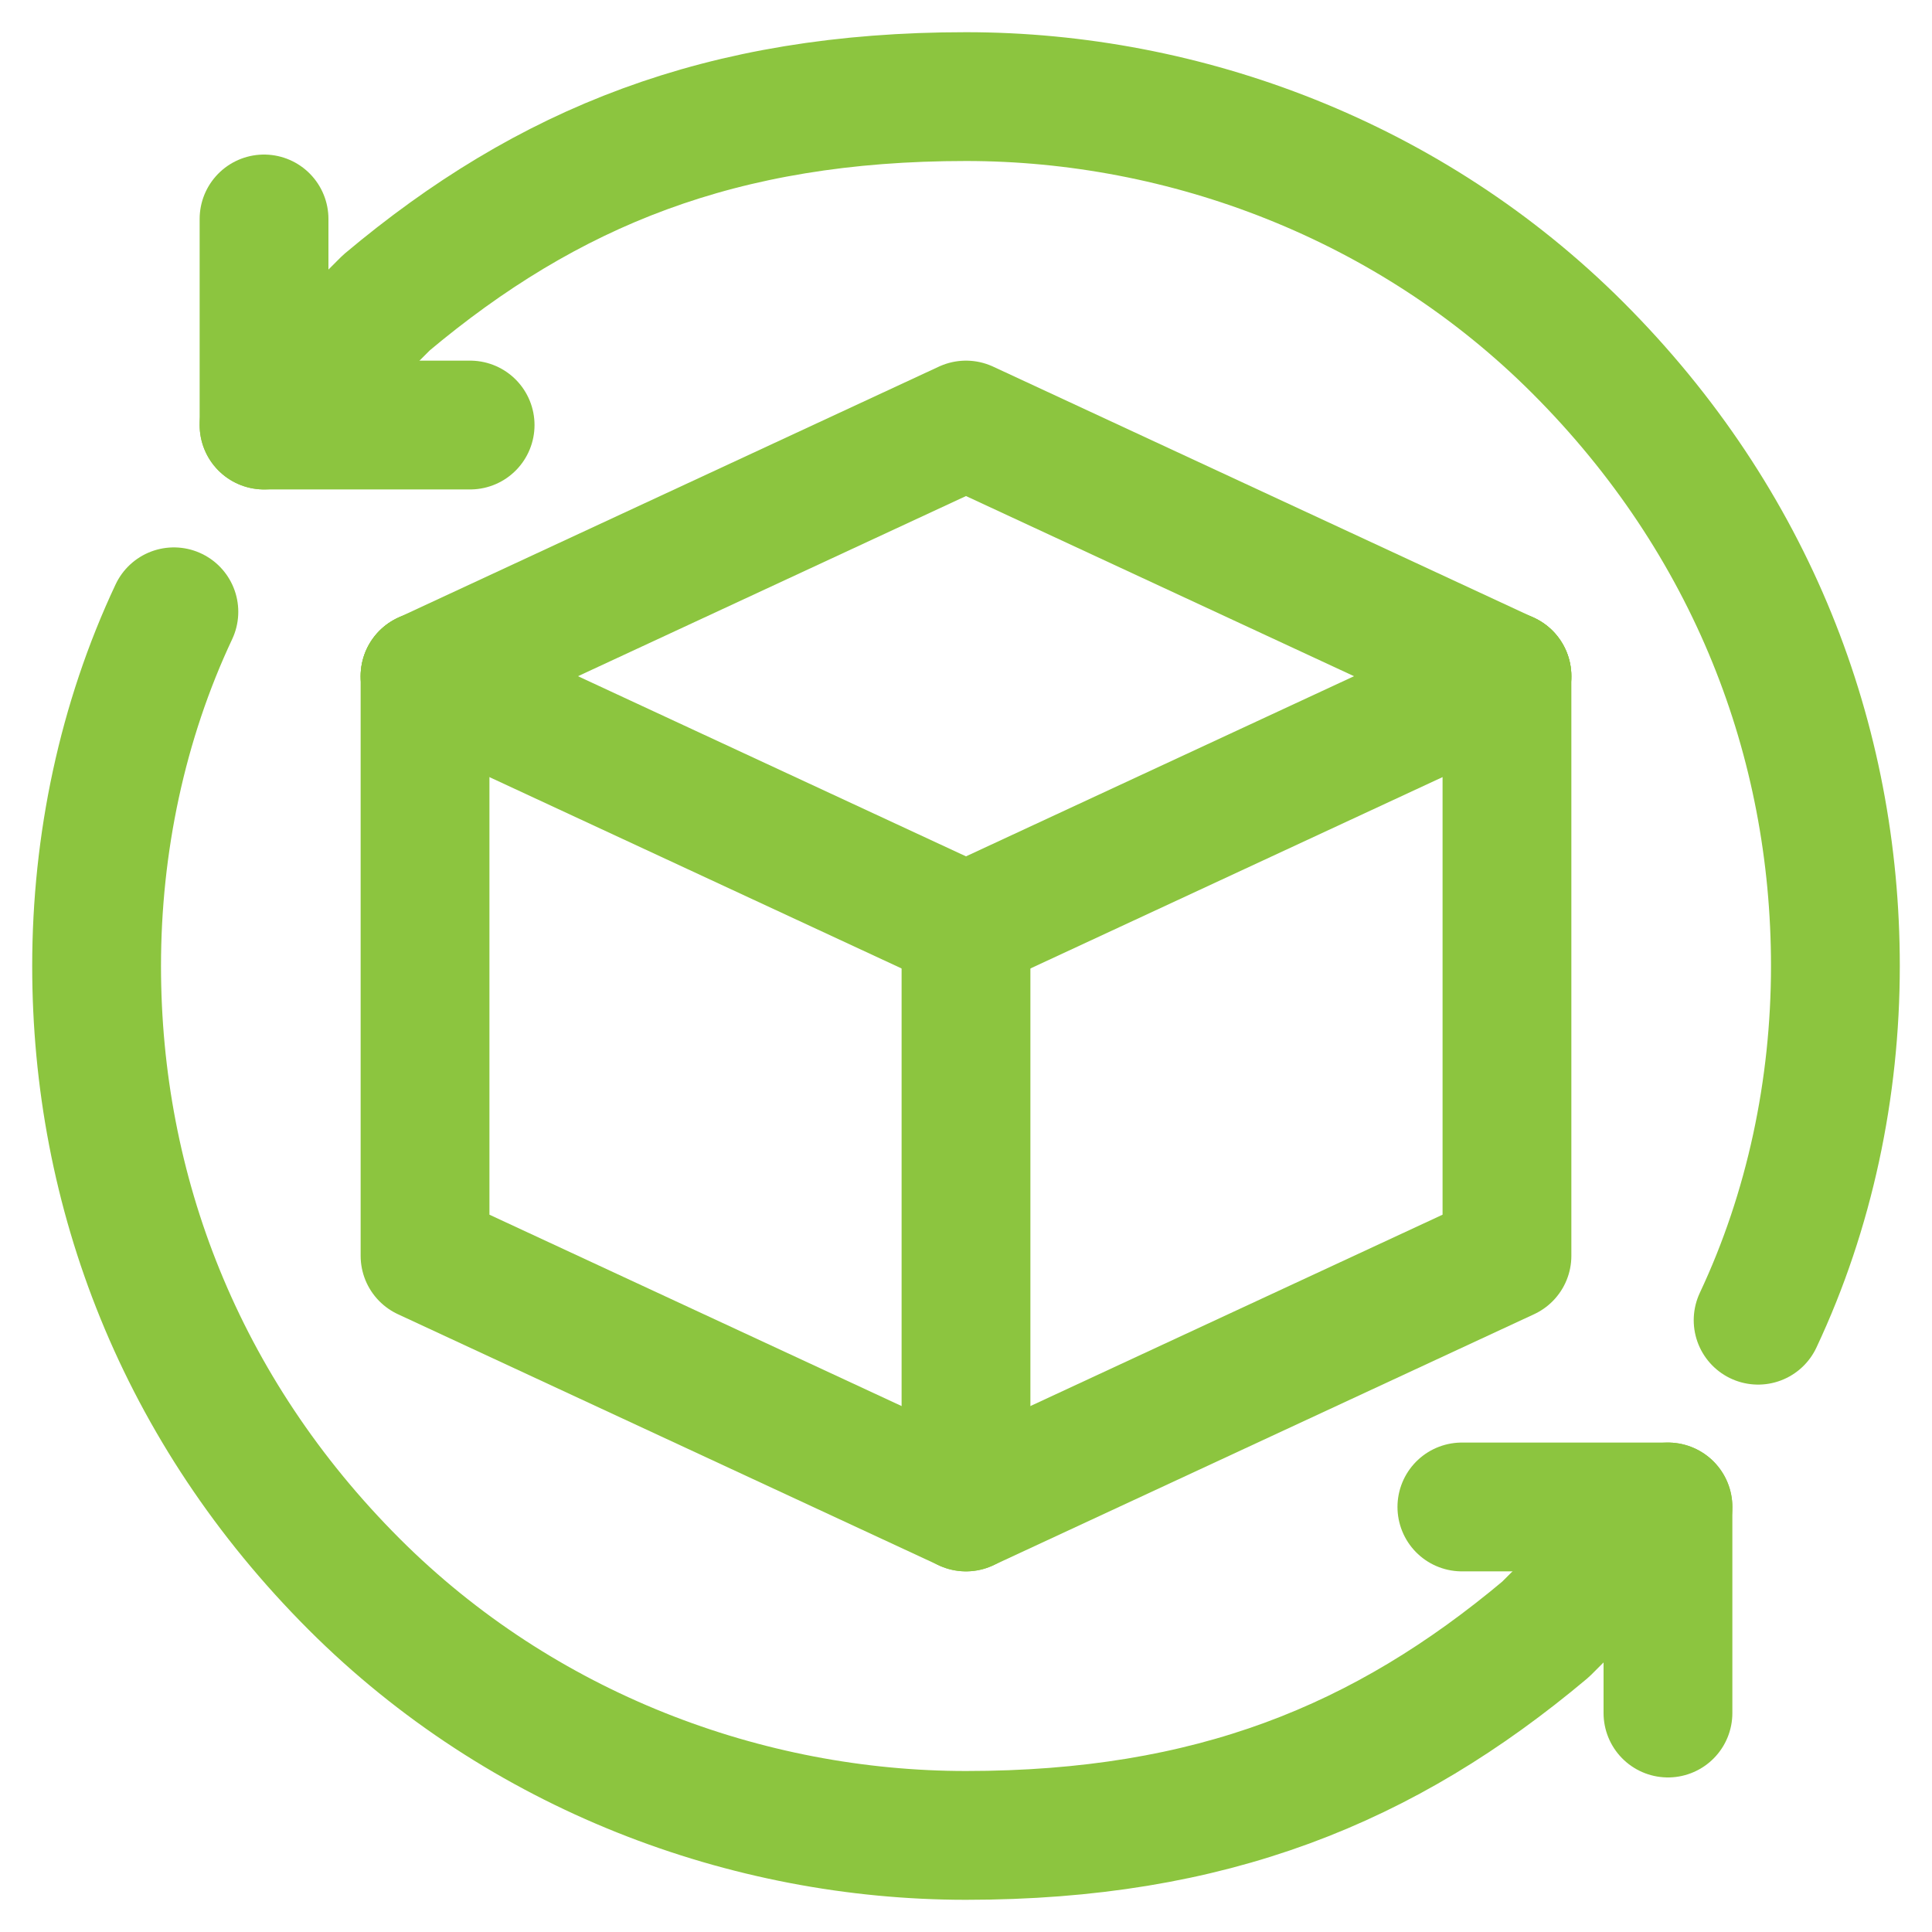
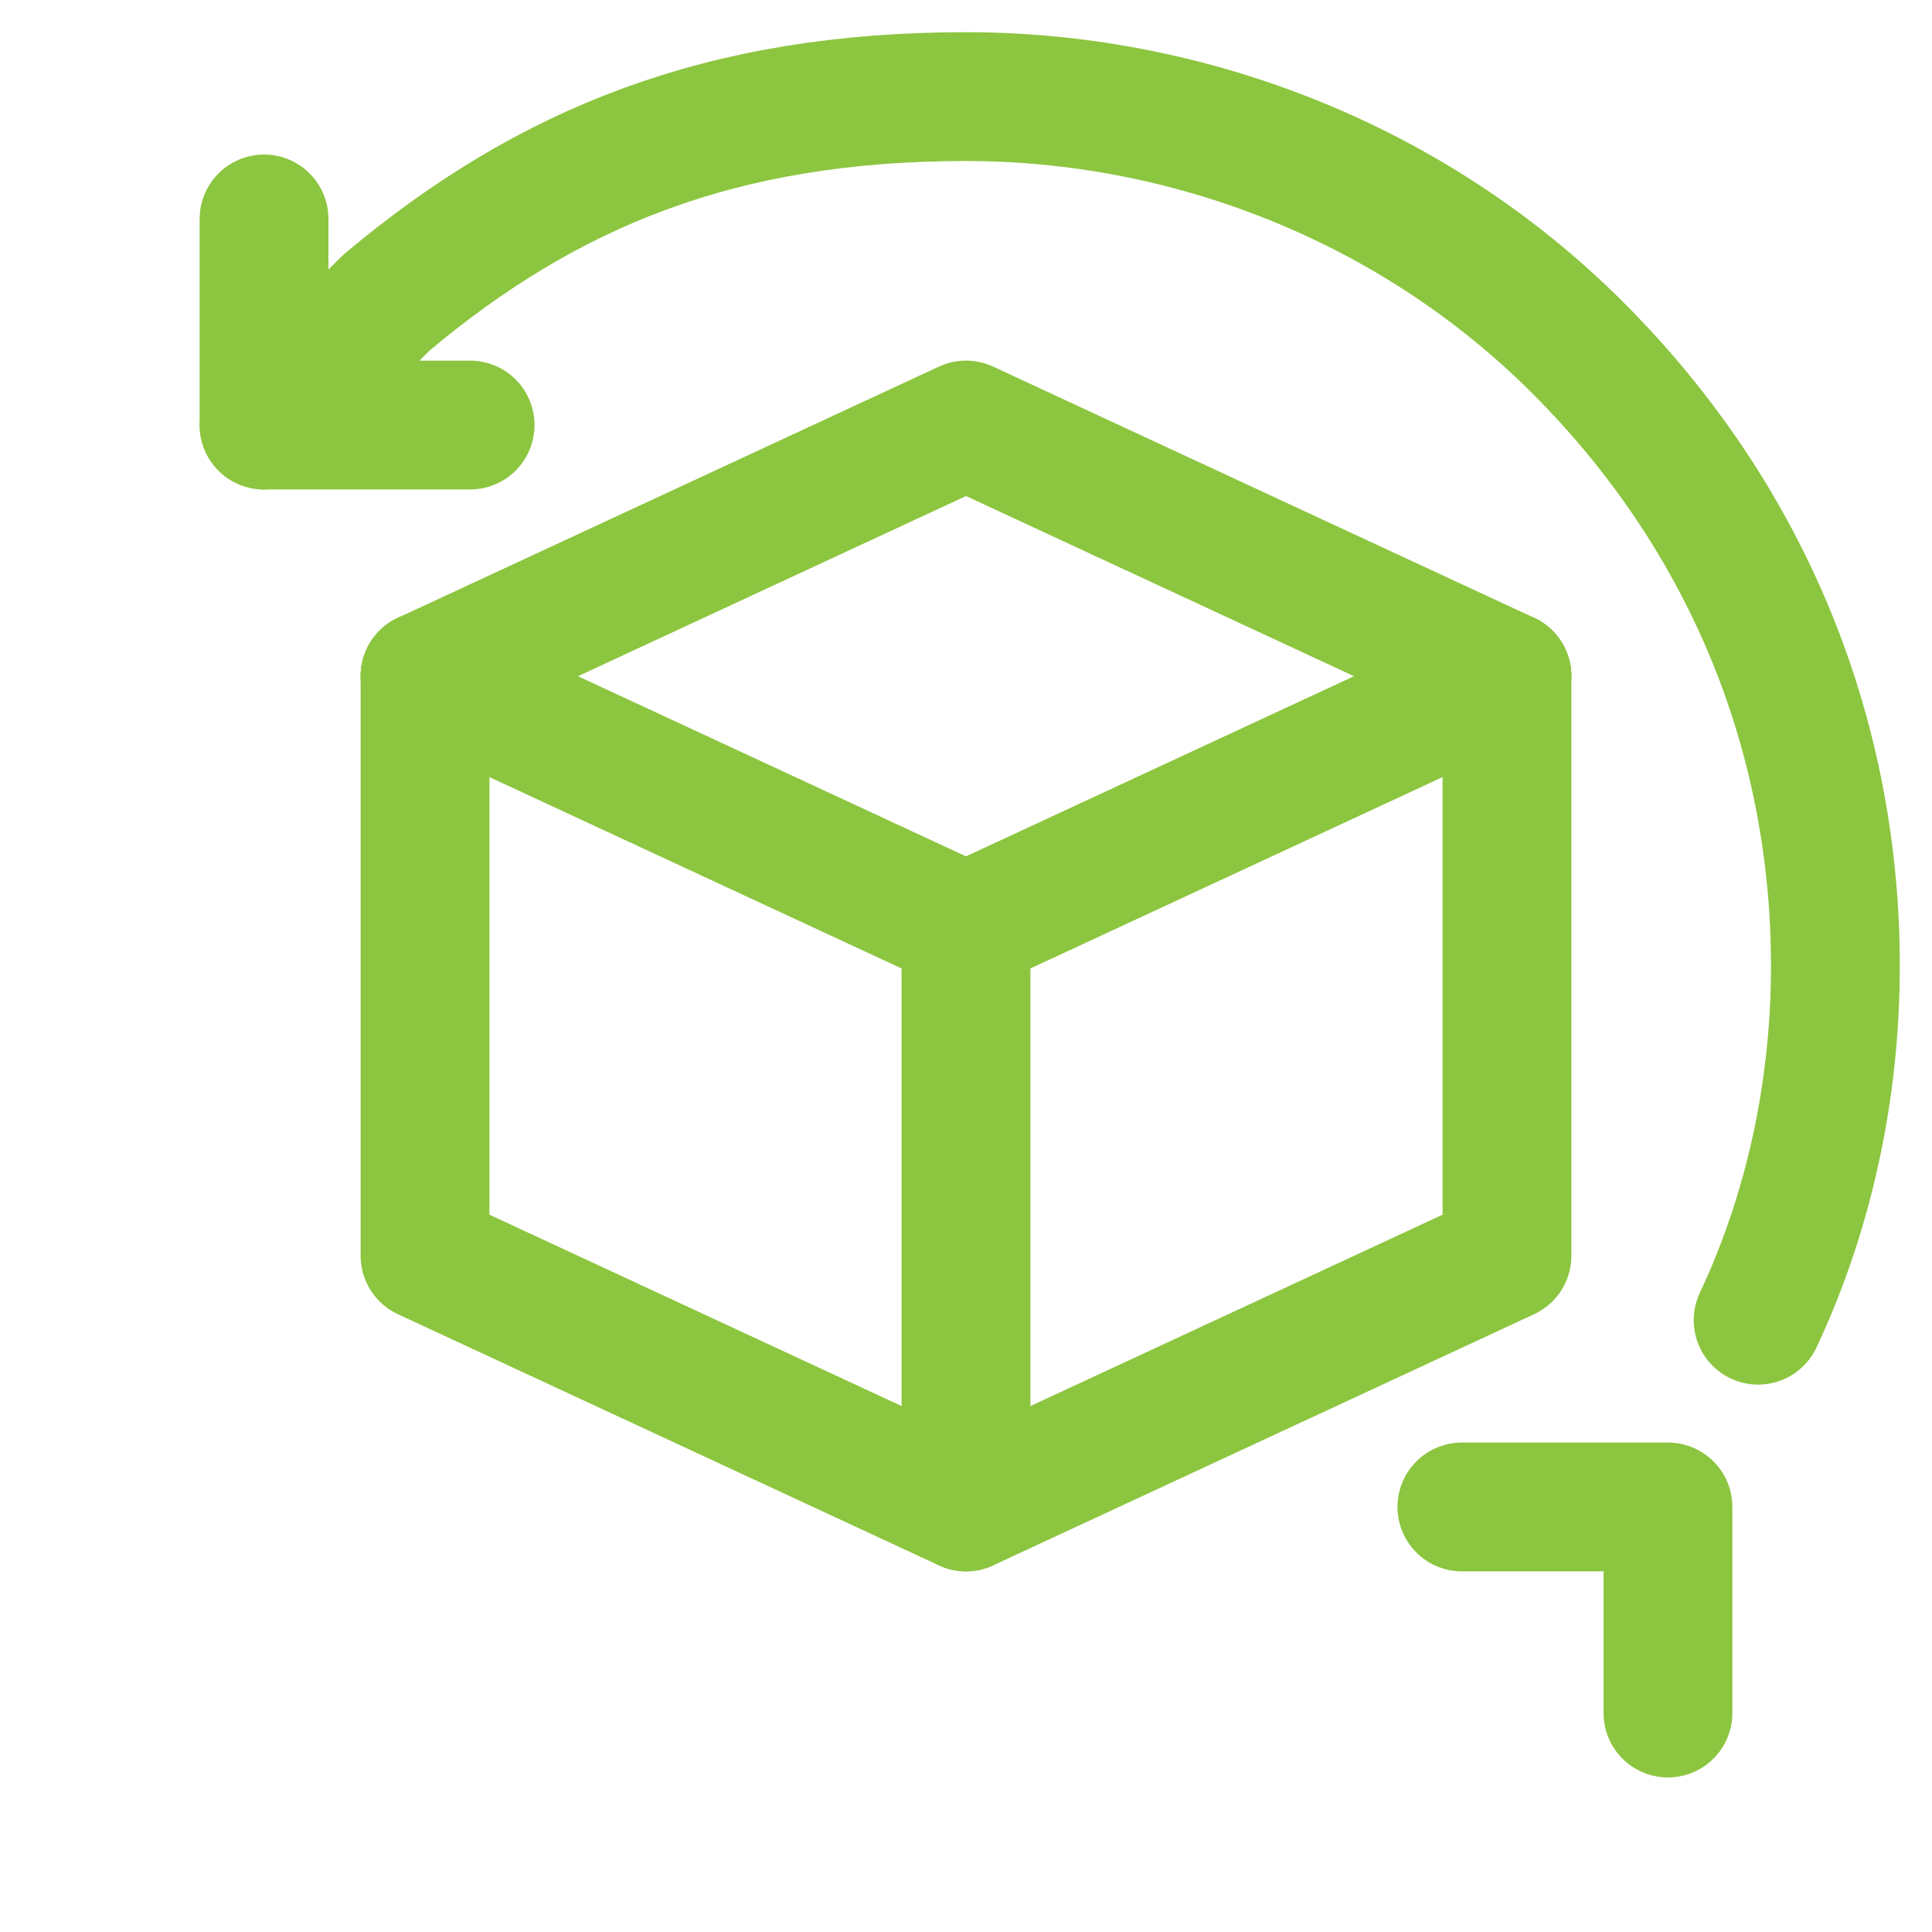
<svg xmlns="http://www.w3.org/2000/svg" version="1.1" id="Ebene_1" x="0px" y="0px" width="30px" height="30px" viewBox="0 0 30 30" style="enable-background:new 0 0 30 30;" xml:space="preserve">
  <style type="text/css">
	.st0{fill:none;stroke:#8CC53F;stroke-width:2;stroke-linecap:round;stroke-linejoin:round;stroke-miterlimit:10;}
</style>
  <g>
    <polyline class="st0" points="22.7,23.4 25.9,23.4 25.9,26.6  " />
-     <path class="st0" d="M2.7,9.5c-0.8,1.7-1.2,3.6-1.2,5.5c0,3.5,1.3,6.9,4,9.6c2.6,2.6,6.1,3.9,9.5,3.9c3.8,0,6.5-1.1,9-3.2   c0.4-0.4,1.9-1.9,1.9-1.9" />
    <path class="st0" d="M27.3,20.5c0.8-1.7,1.2-3.6,1.2-5.5c0-3.5-1.3-6.9-4-9.6c-2.6-2.6-6.1-3.9-9.5-3.9c-3.8,0-6.5,1.1-9,3.2   C5.6,5.1,4.1,6.6,4.1,6.6" />
    <polyline class="st0" points="7.3,6.6 4.1,6.6 4.1,3.4  " />
    <polyline class="st0" points="6.6,10.5 15,14.4 23.4,10.5  " />
    <polyline class="st0" points="6.6,10.5 6.6,19.5 15,23.4 23.4,19.5 23.4,10.5  " />
    <polyline class="st0" points="6.6,10.5 15,6.6 23.4,10.5  " />
    <line class="st0" x1="15" y1="14.4" x2="15" y2="23.4" />
  </g>
</svg>